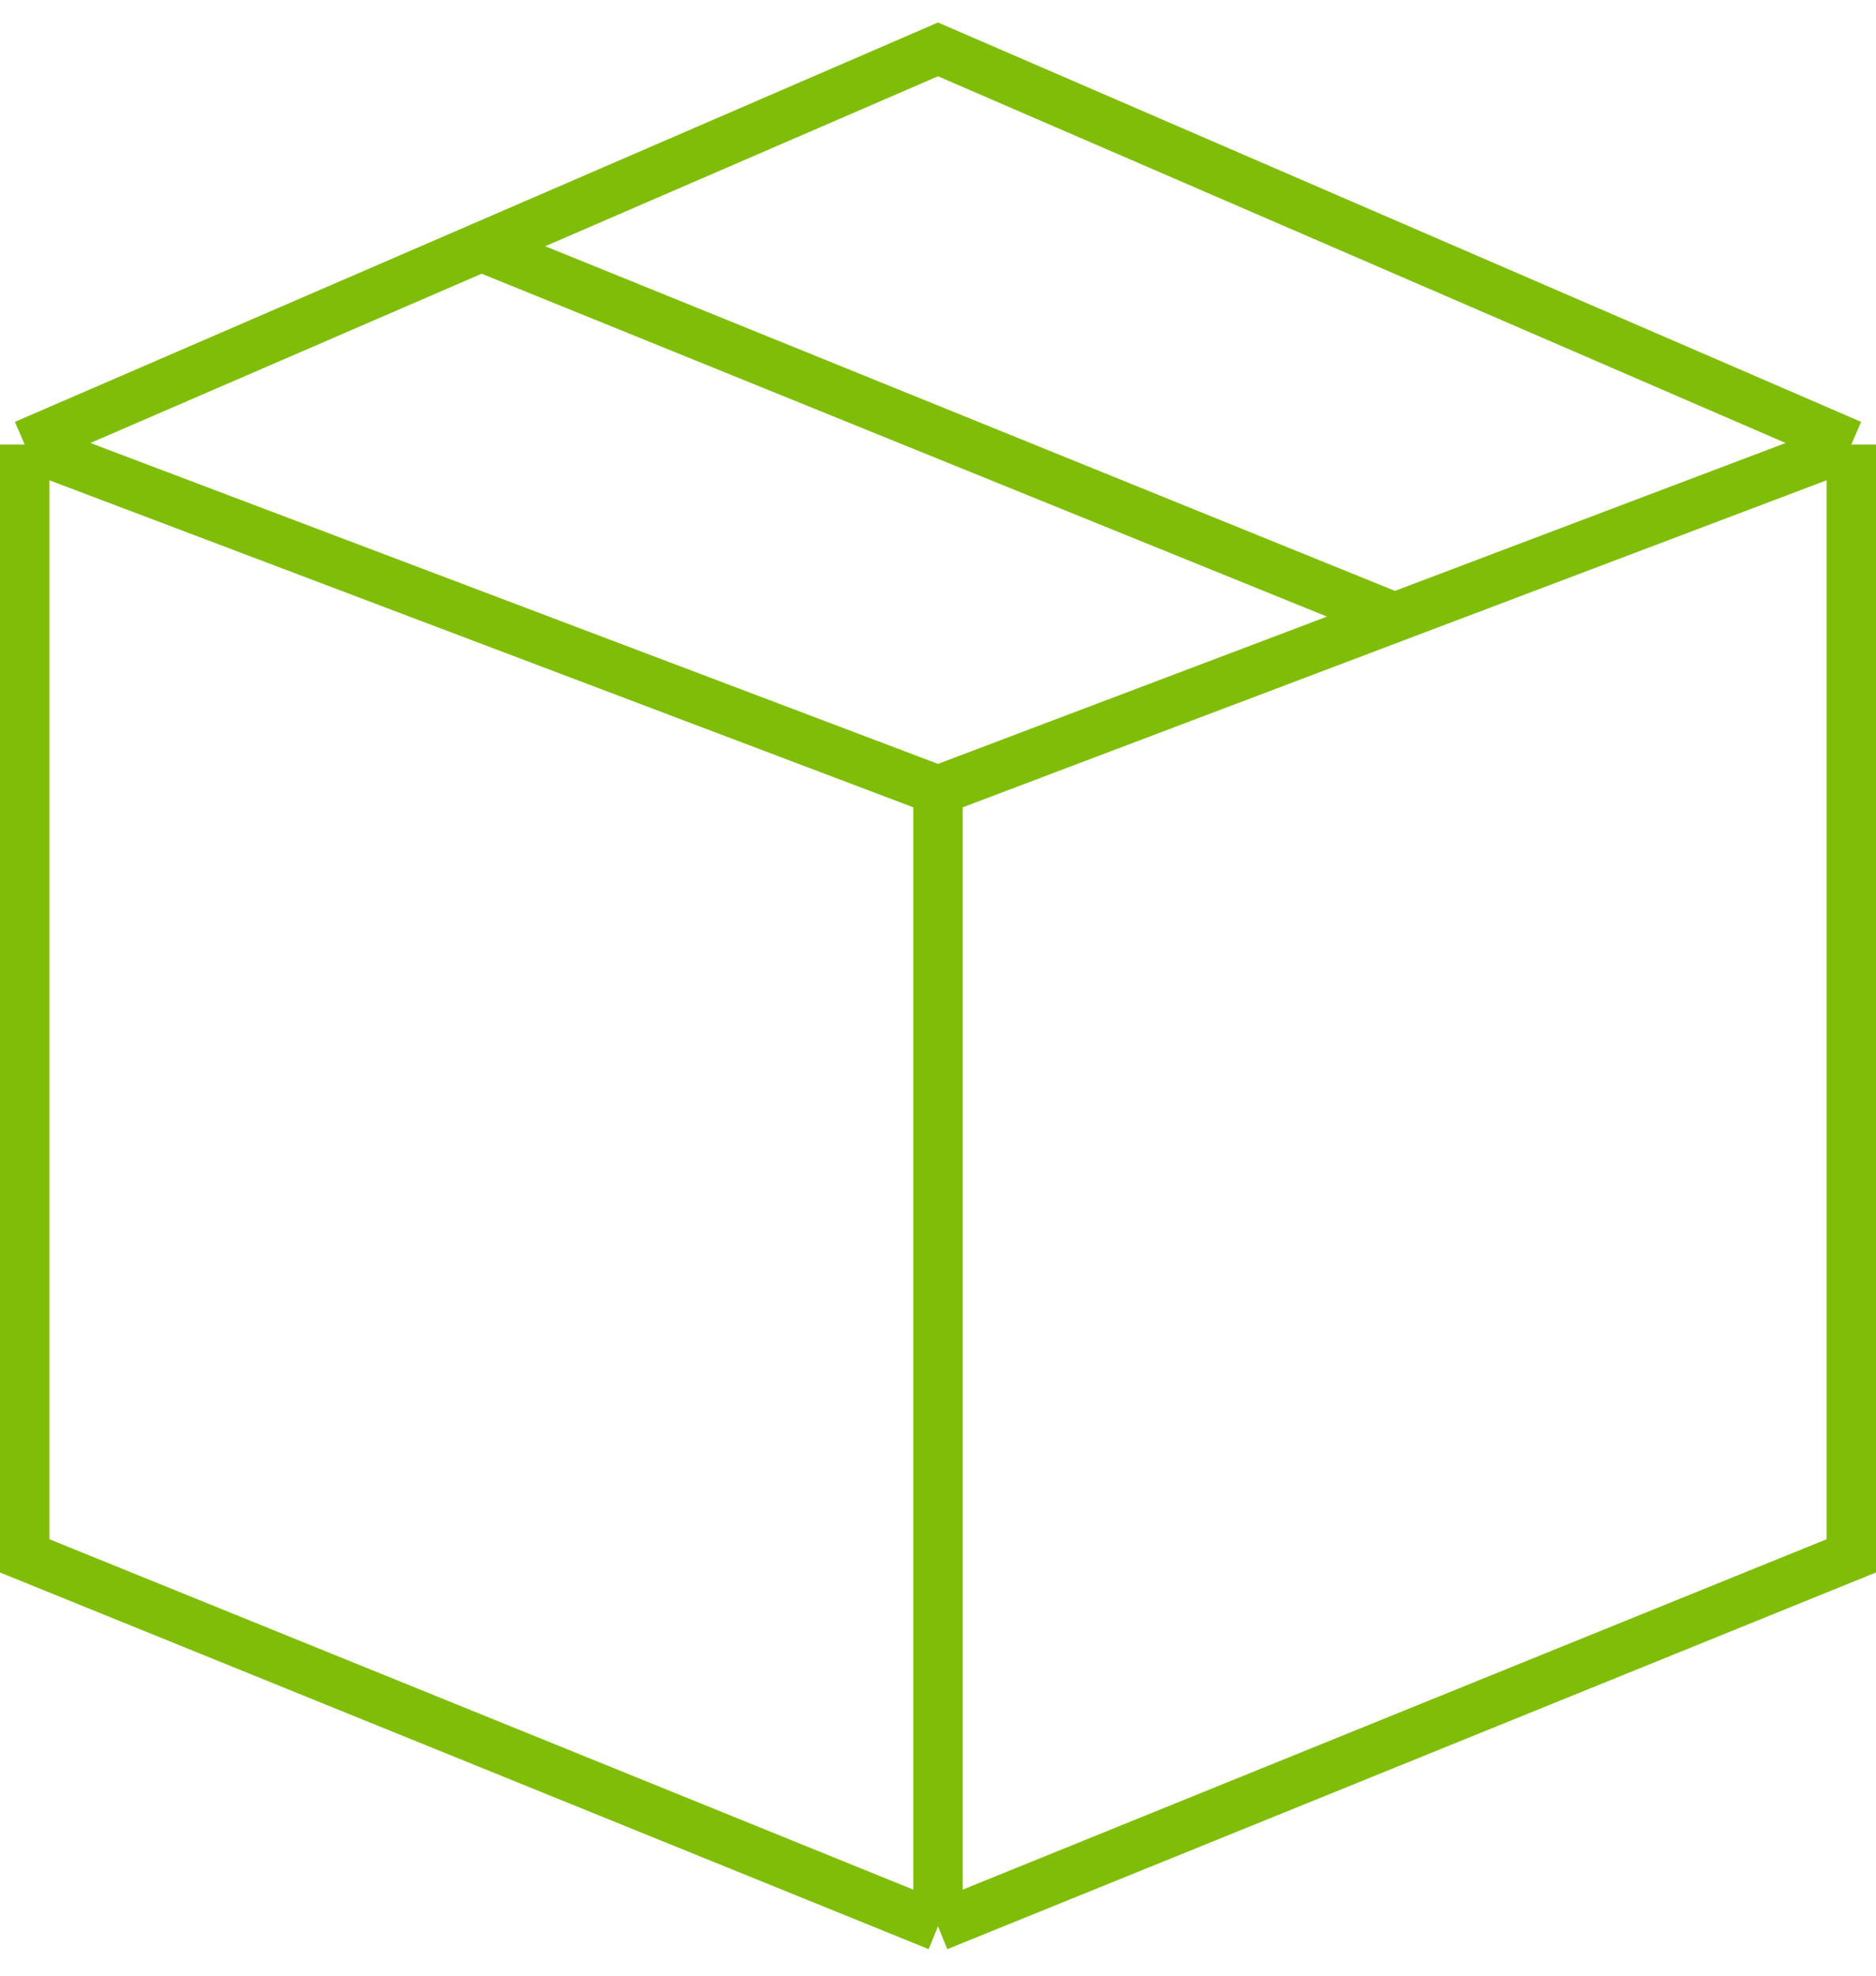
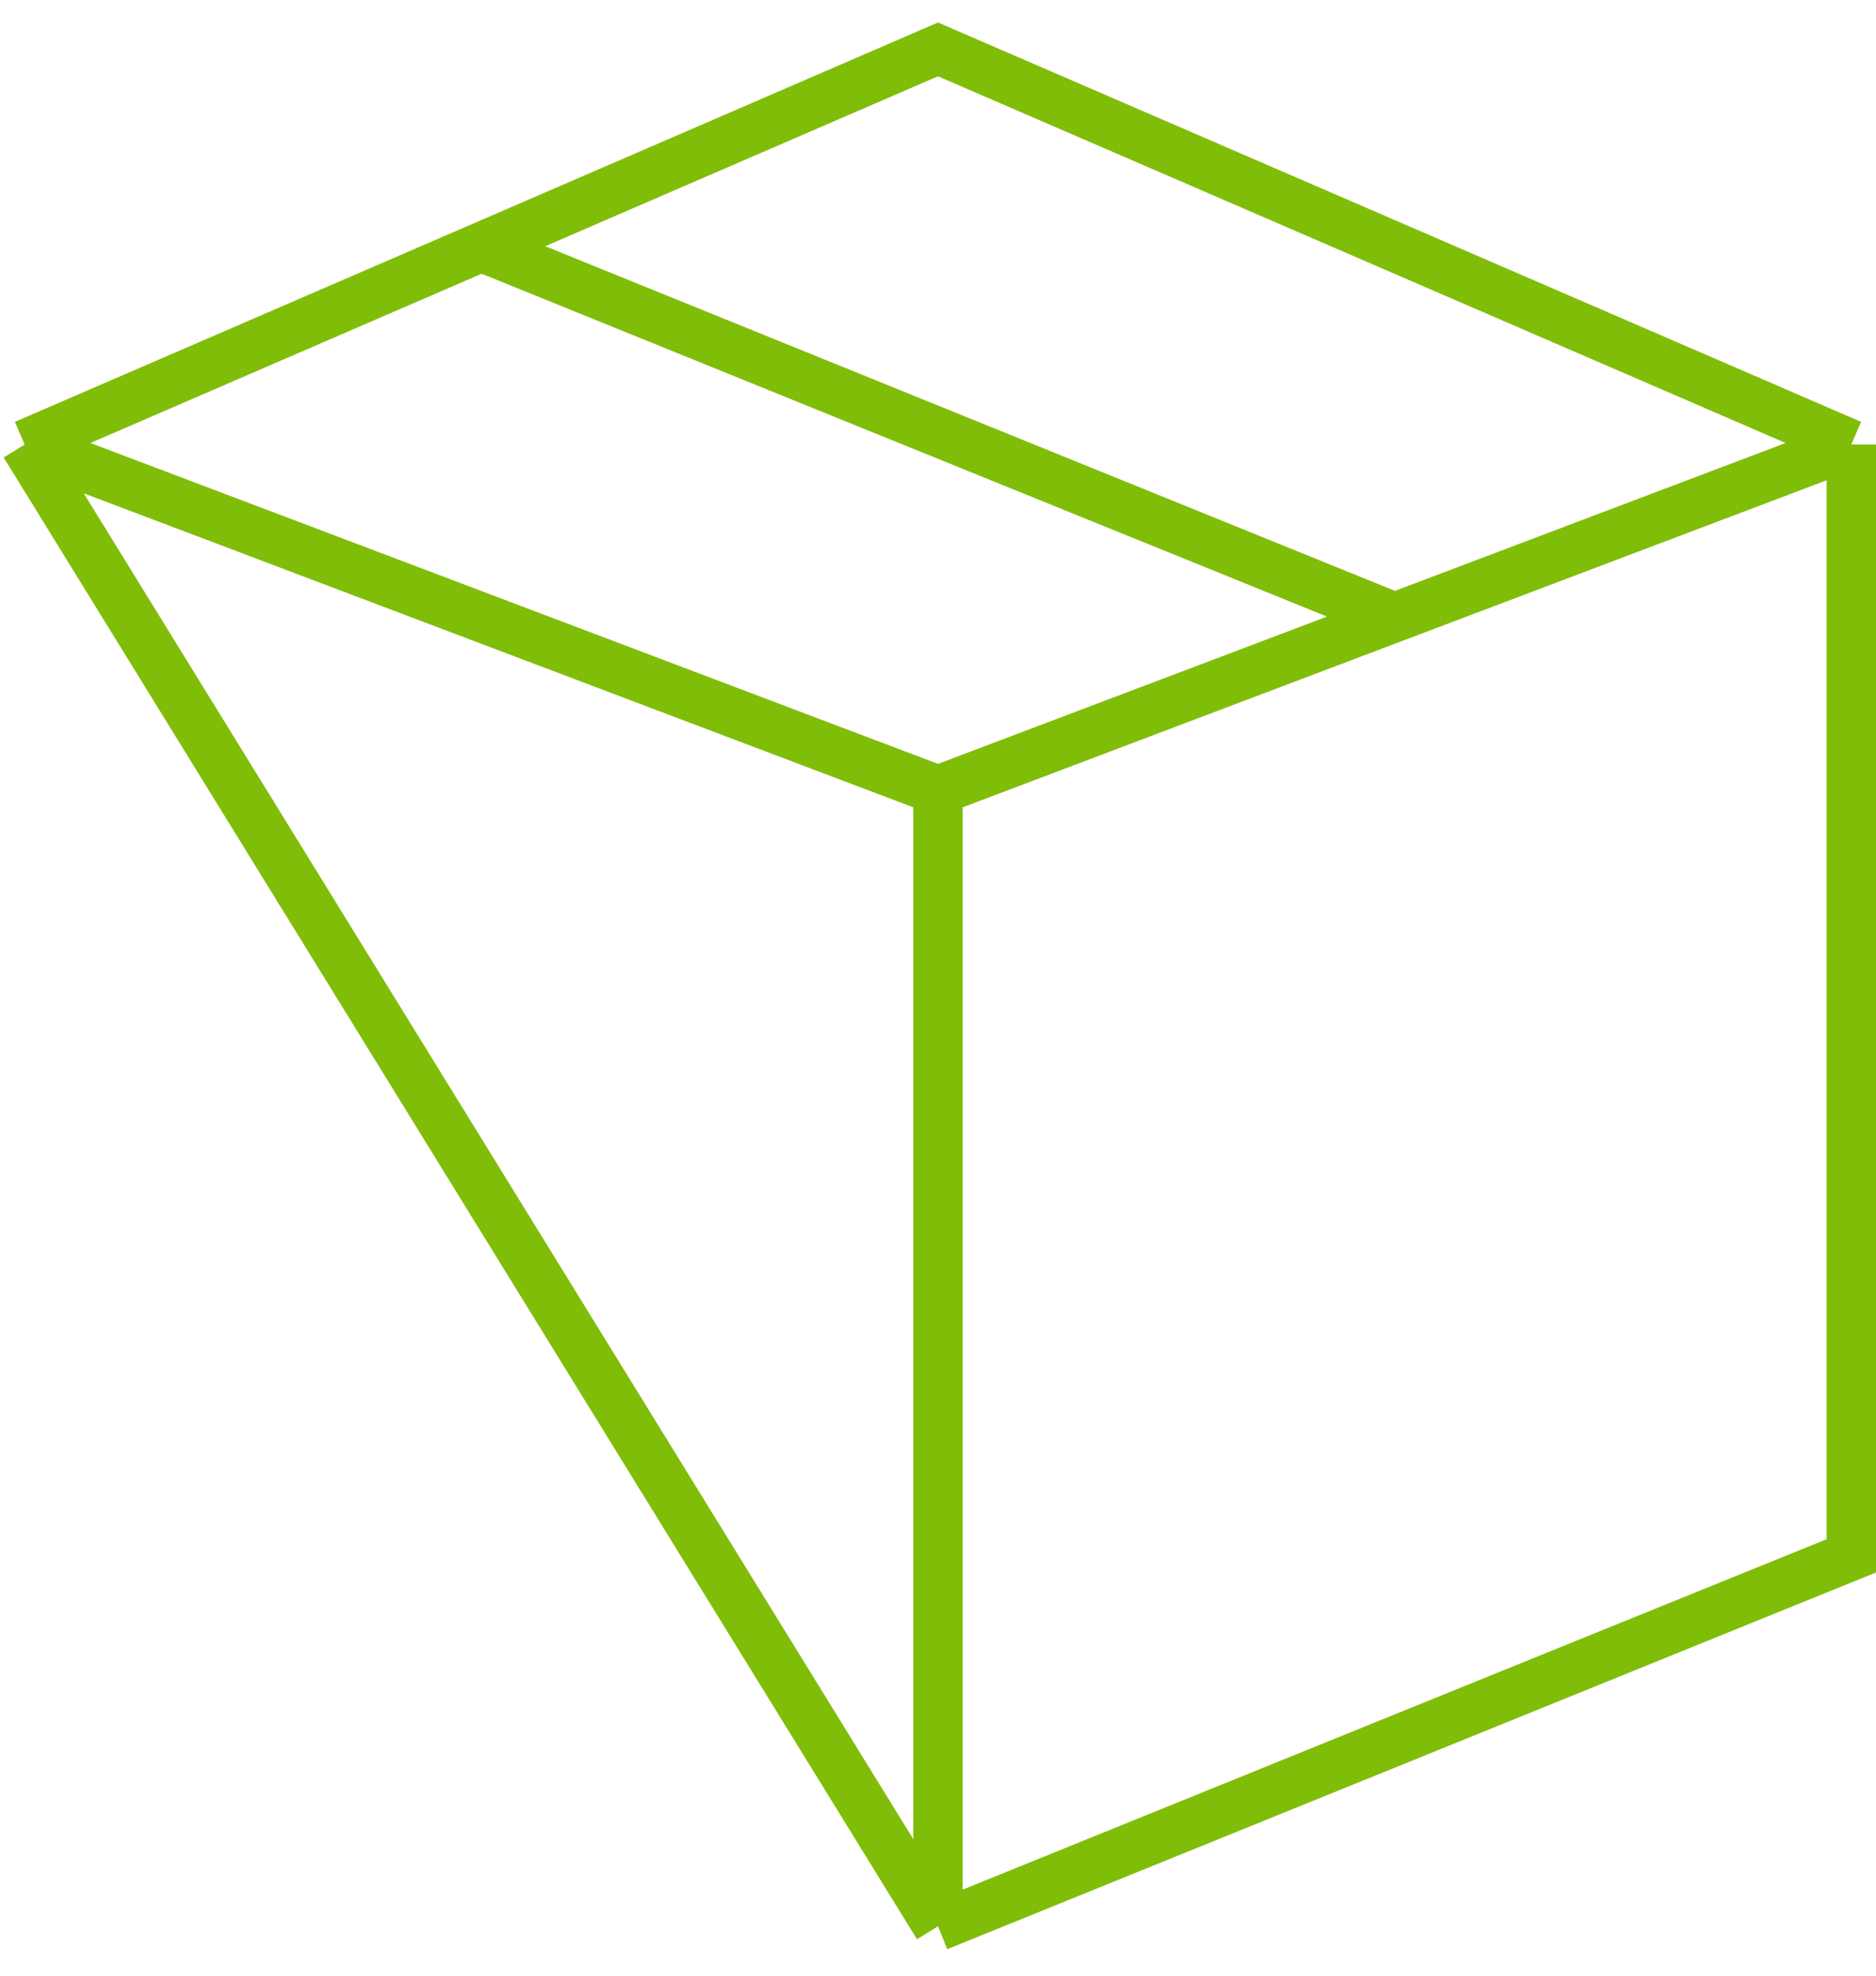
<svg xmlns="http://www.w3.org/2000/svg" width="76" height="80" viewBox="0 0 76 80" fill="none">
-   <path d="M1 18V63L38 78M1 18L38 32M1 18L19.5 10M75 18L38 2L19.5 10M75 18V63L38 78M75 18L56.5 25M38 78V32M38 32L56.5 25M56.5 25L19.5 10" stroke="#80BD09" stroke-width="2" />
+   <path d="M1 18L38 78M1 18L38 32M1 18L19.5 10M75 18L38 2L19.5 10M75 18V63L38 78M75 18L56.5 25M38 78V32M38 32L56.5 25M56.5 25L19.5 10" stroke="#80BD09" stroke-width="2" />
</svg>